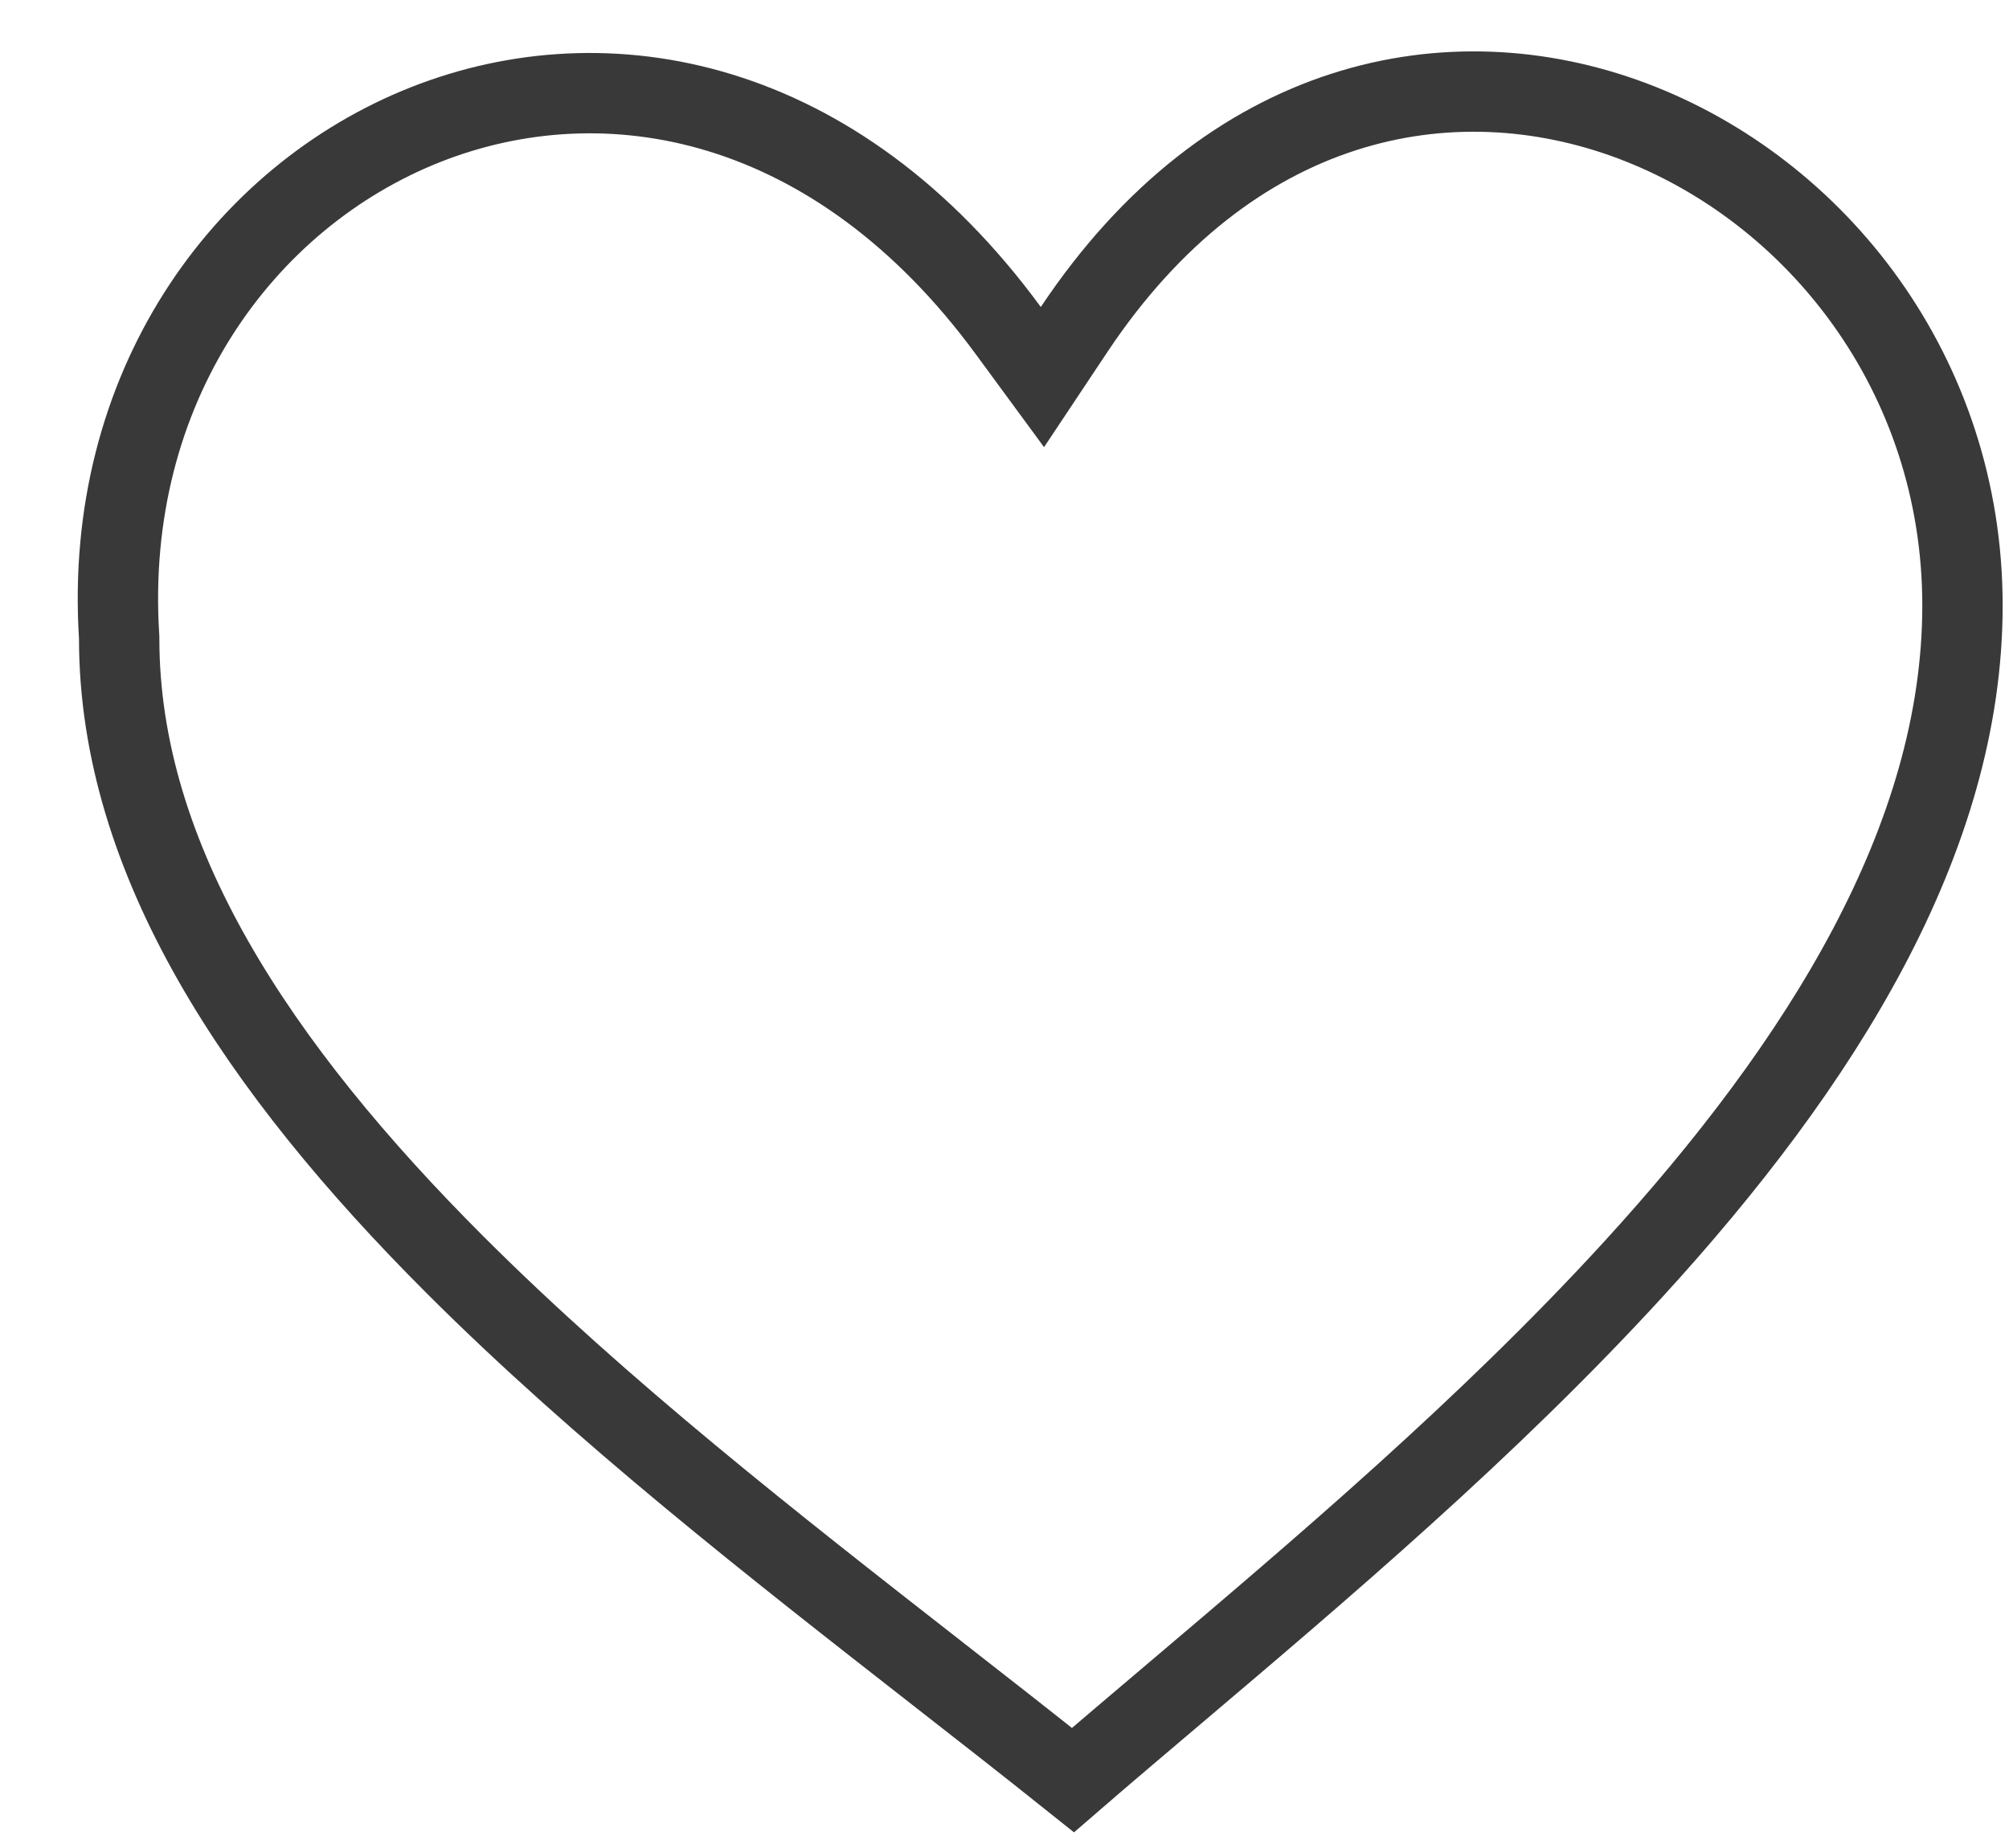
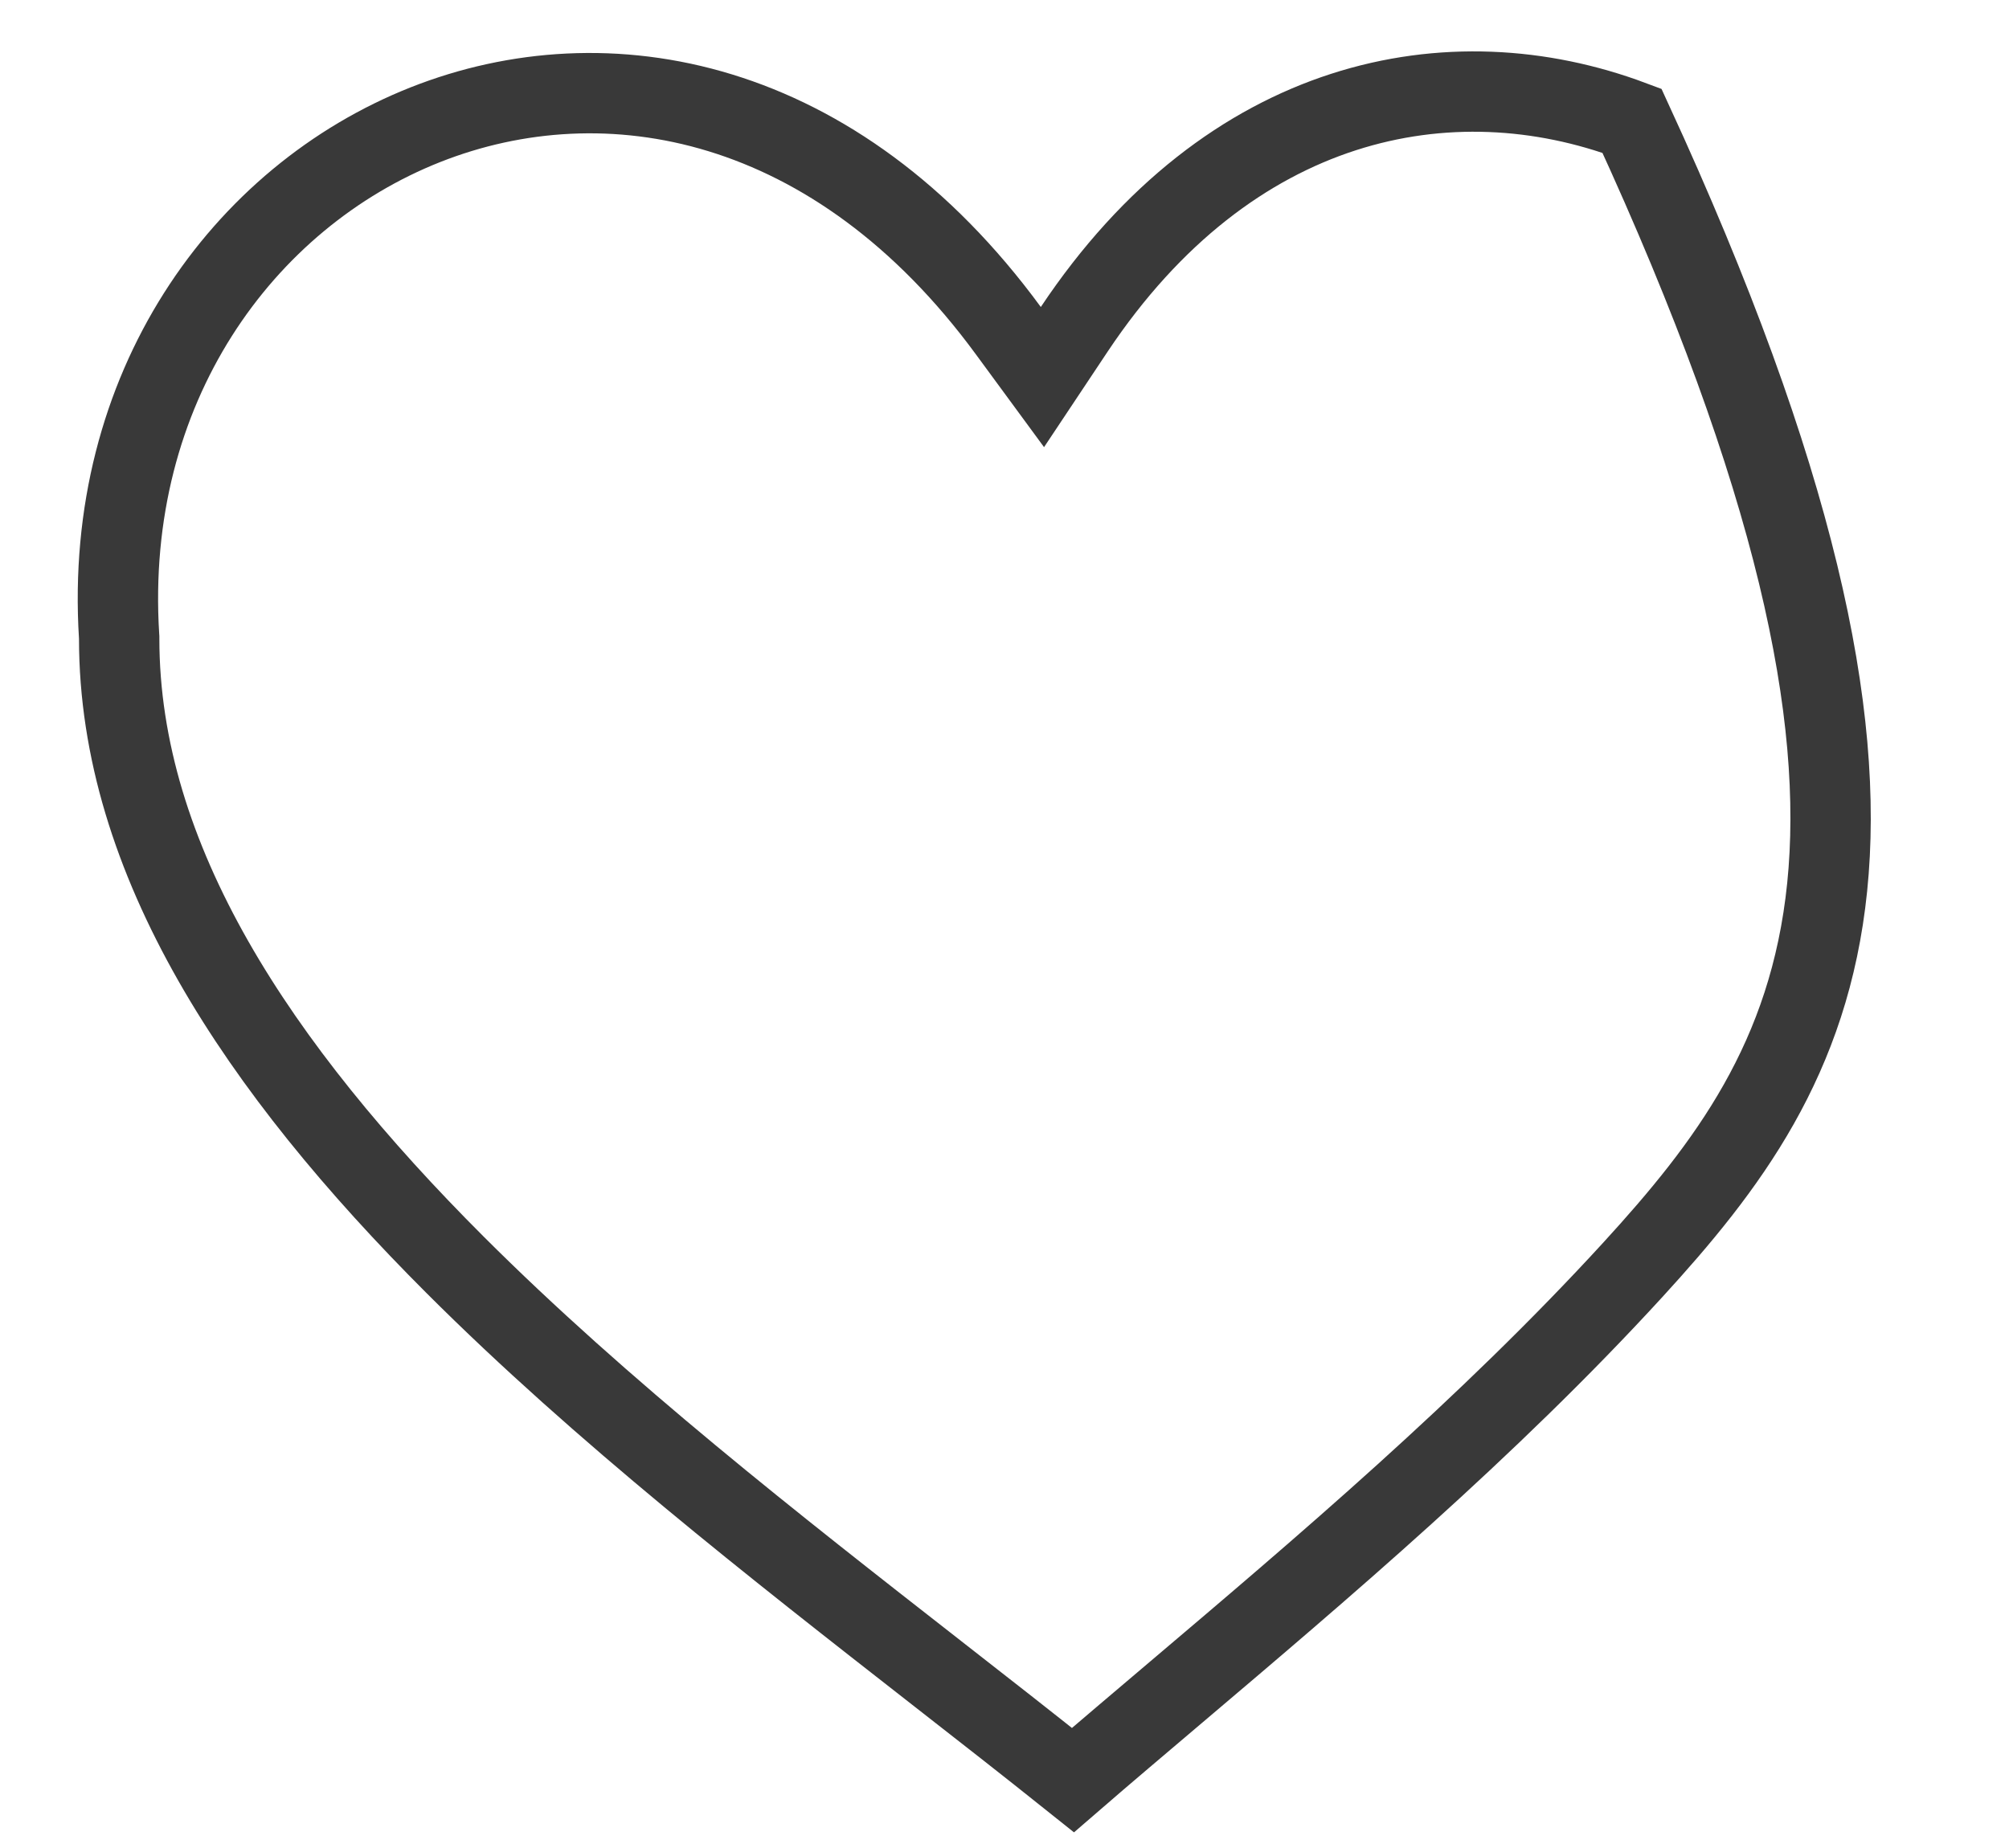
<svg xmlns="http://www.w3.org/2000/svg" width="25" height="23" viewBox="0 0 25 23" fill="none">
-   <path d="M1.483 7.948V7.933L1.482 7.917C1.289 4.831 3.02 2.452 5.294 1.552C7.546 0.661 10.405 1.193 12.549 4.117L12.972 4.693L13.368 4.098C15.303 1.196 18.05 0.657 20.308 1.503C22.6 2.363 24.421 4.659 24.421 7.536C24.421 10.436 22.671 13.234 20.316 15.807C18.522 17.766 16.44 19.531 14.628 21.067C14.184 21.444 13.755 21.806 13.352 22.155C12.805 21.718 12.235 21.272 11.654 20.819C9.636 19.243 7.484 17.562 5.664 15.743C3.211 13.291 1.483 10.703 1.483 7.948Z" stroke="#393939" />
+   <path d="M1.483 7.948V7.933L1.482 7.917C1.289 4.831 3.02 2.452 5.294 1.552C7.546 0.661 10.405 1.193 12.549 4.117L12.972 4.693L13.368 4.098C15.303 1.196 18.05 0.657 20.308 1.503C24.421 10.436 22.671 13.234 20.316 15.807C18.522 17.766 16.44 19.531 14.628 21.067C14.184 21.444 13.755 21.806 13.352 22.155C12.805 21.718 12.235 21.272 11.654 20.819C9.636 19.243 7.484 17.562 5.664 15.743C3.211 13.291 1.483 10.703 1.483 7.948Z" stroke="#393939" />
</svg>